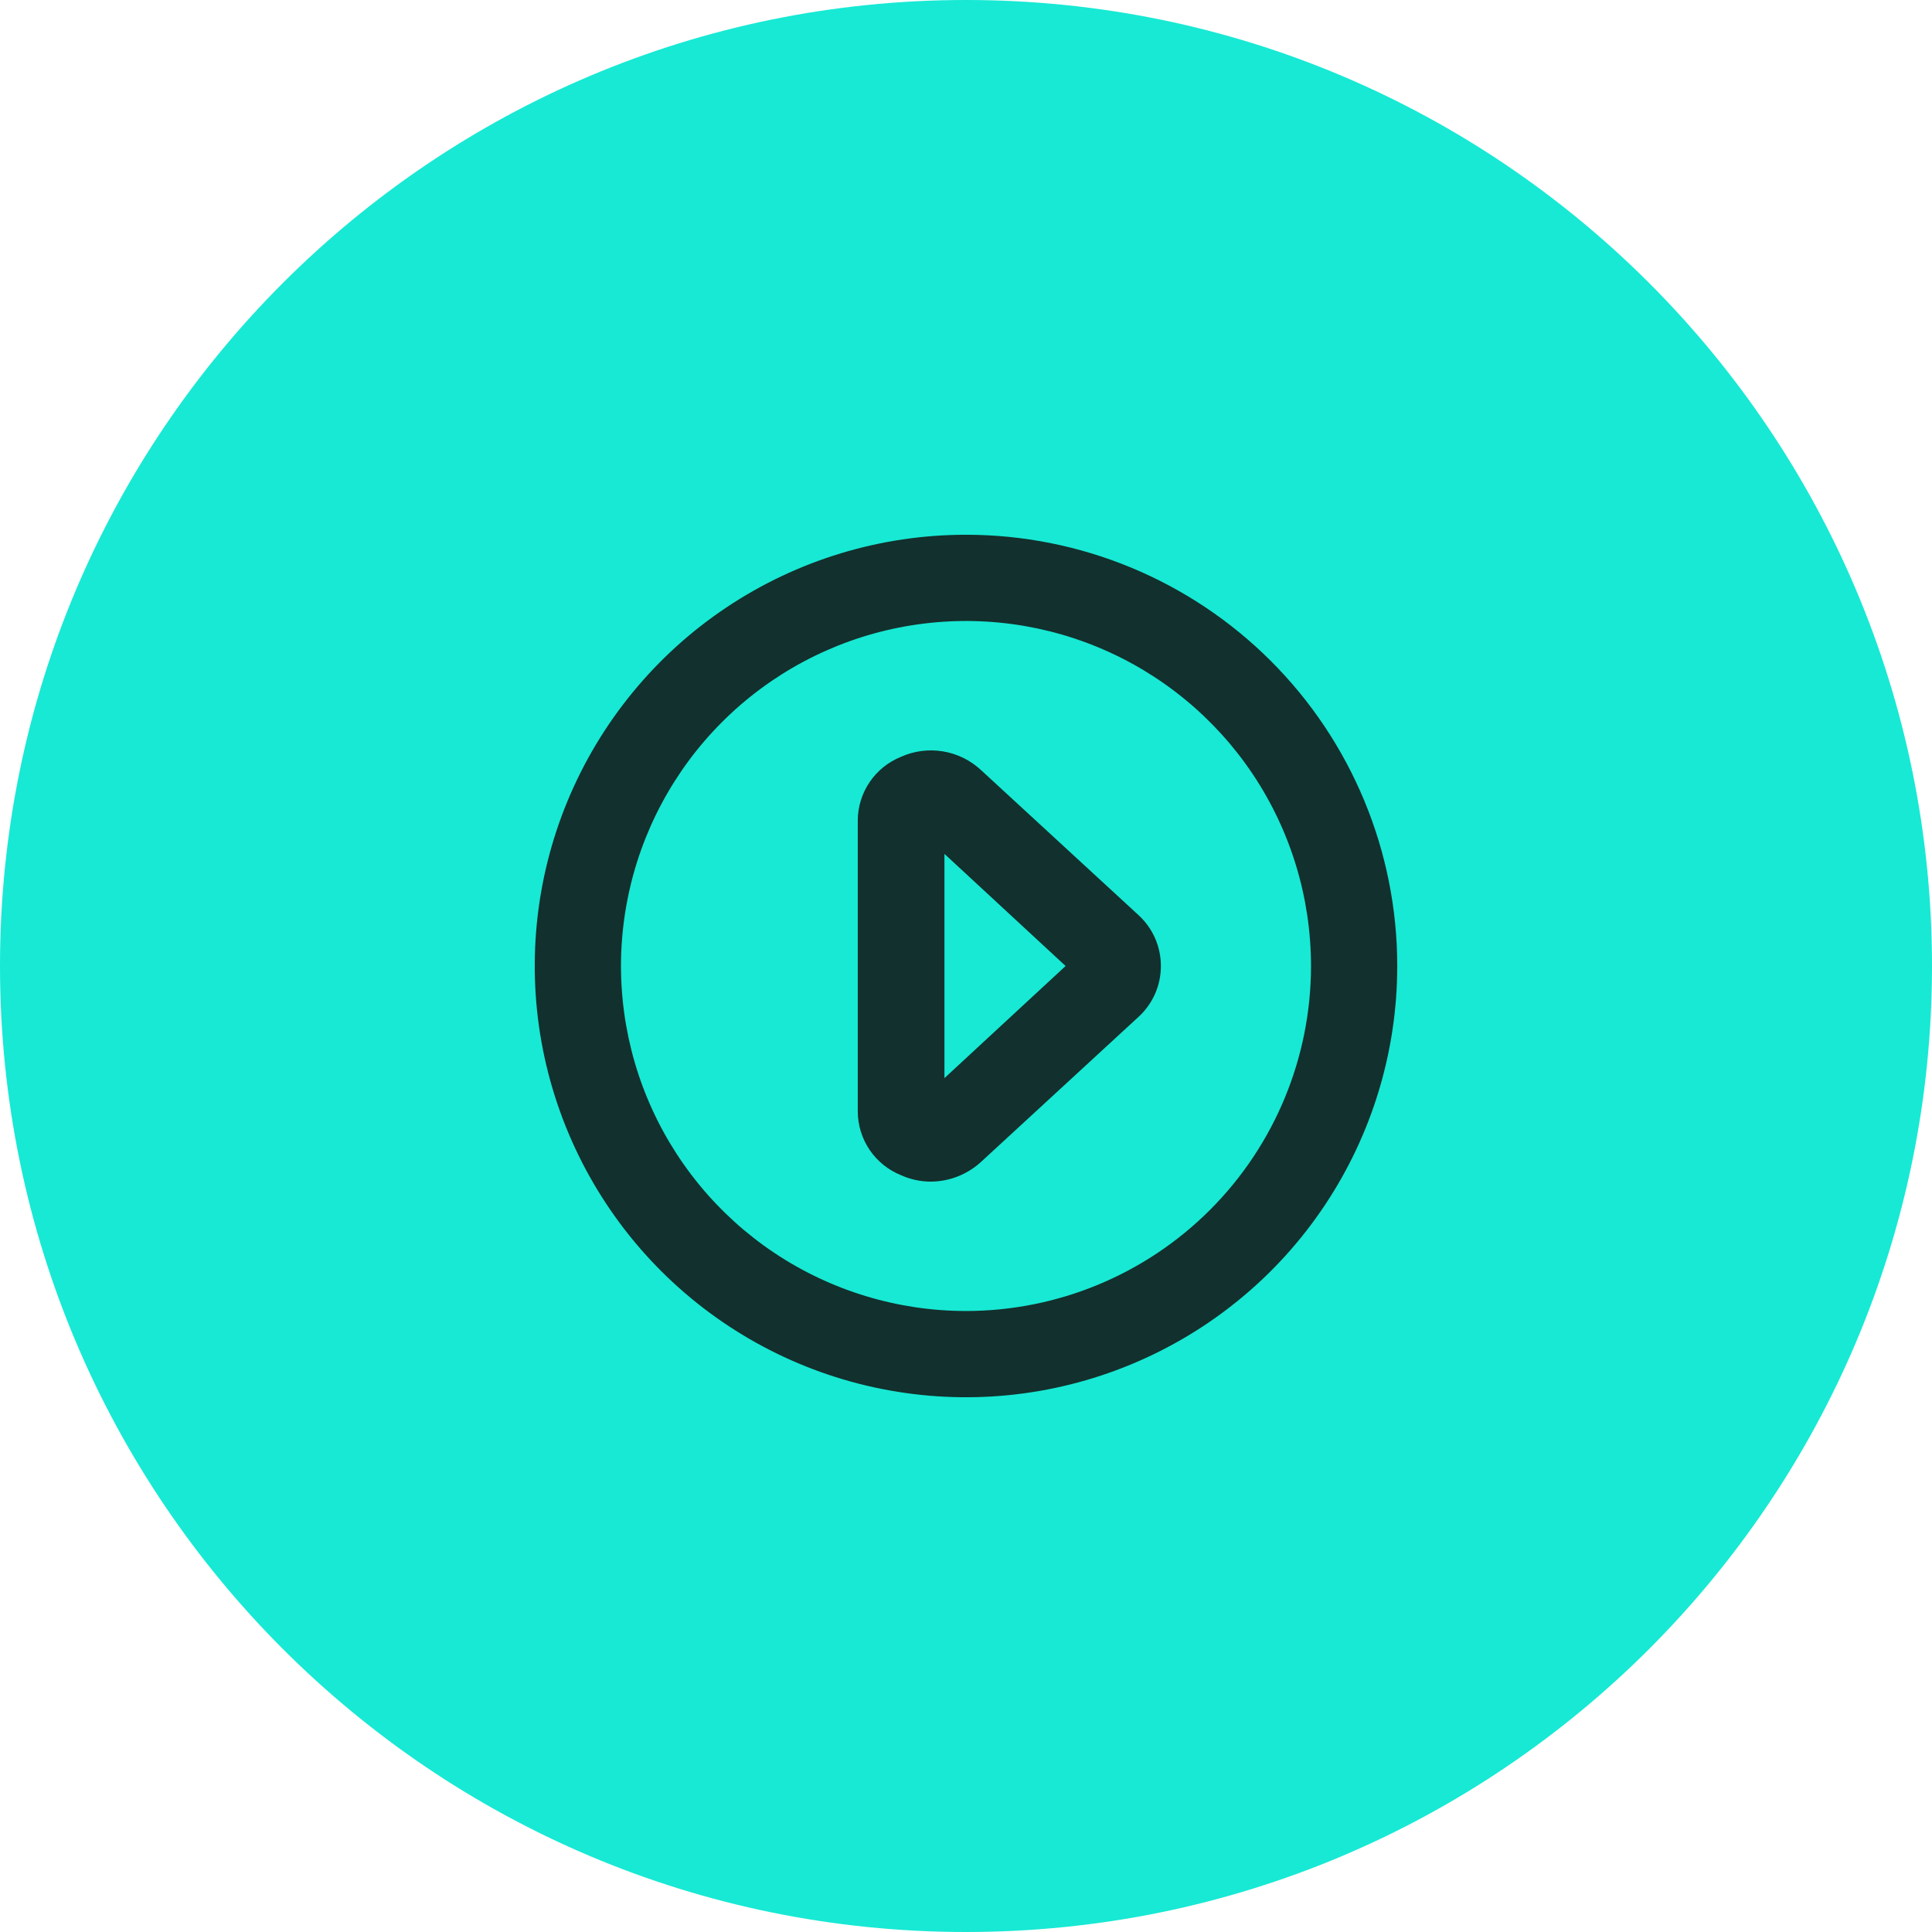
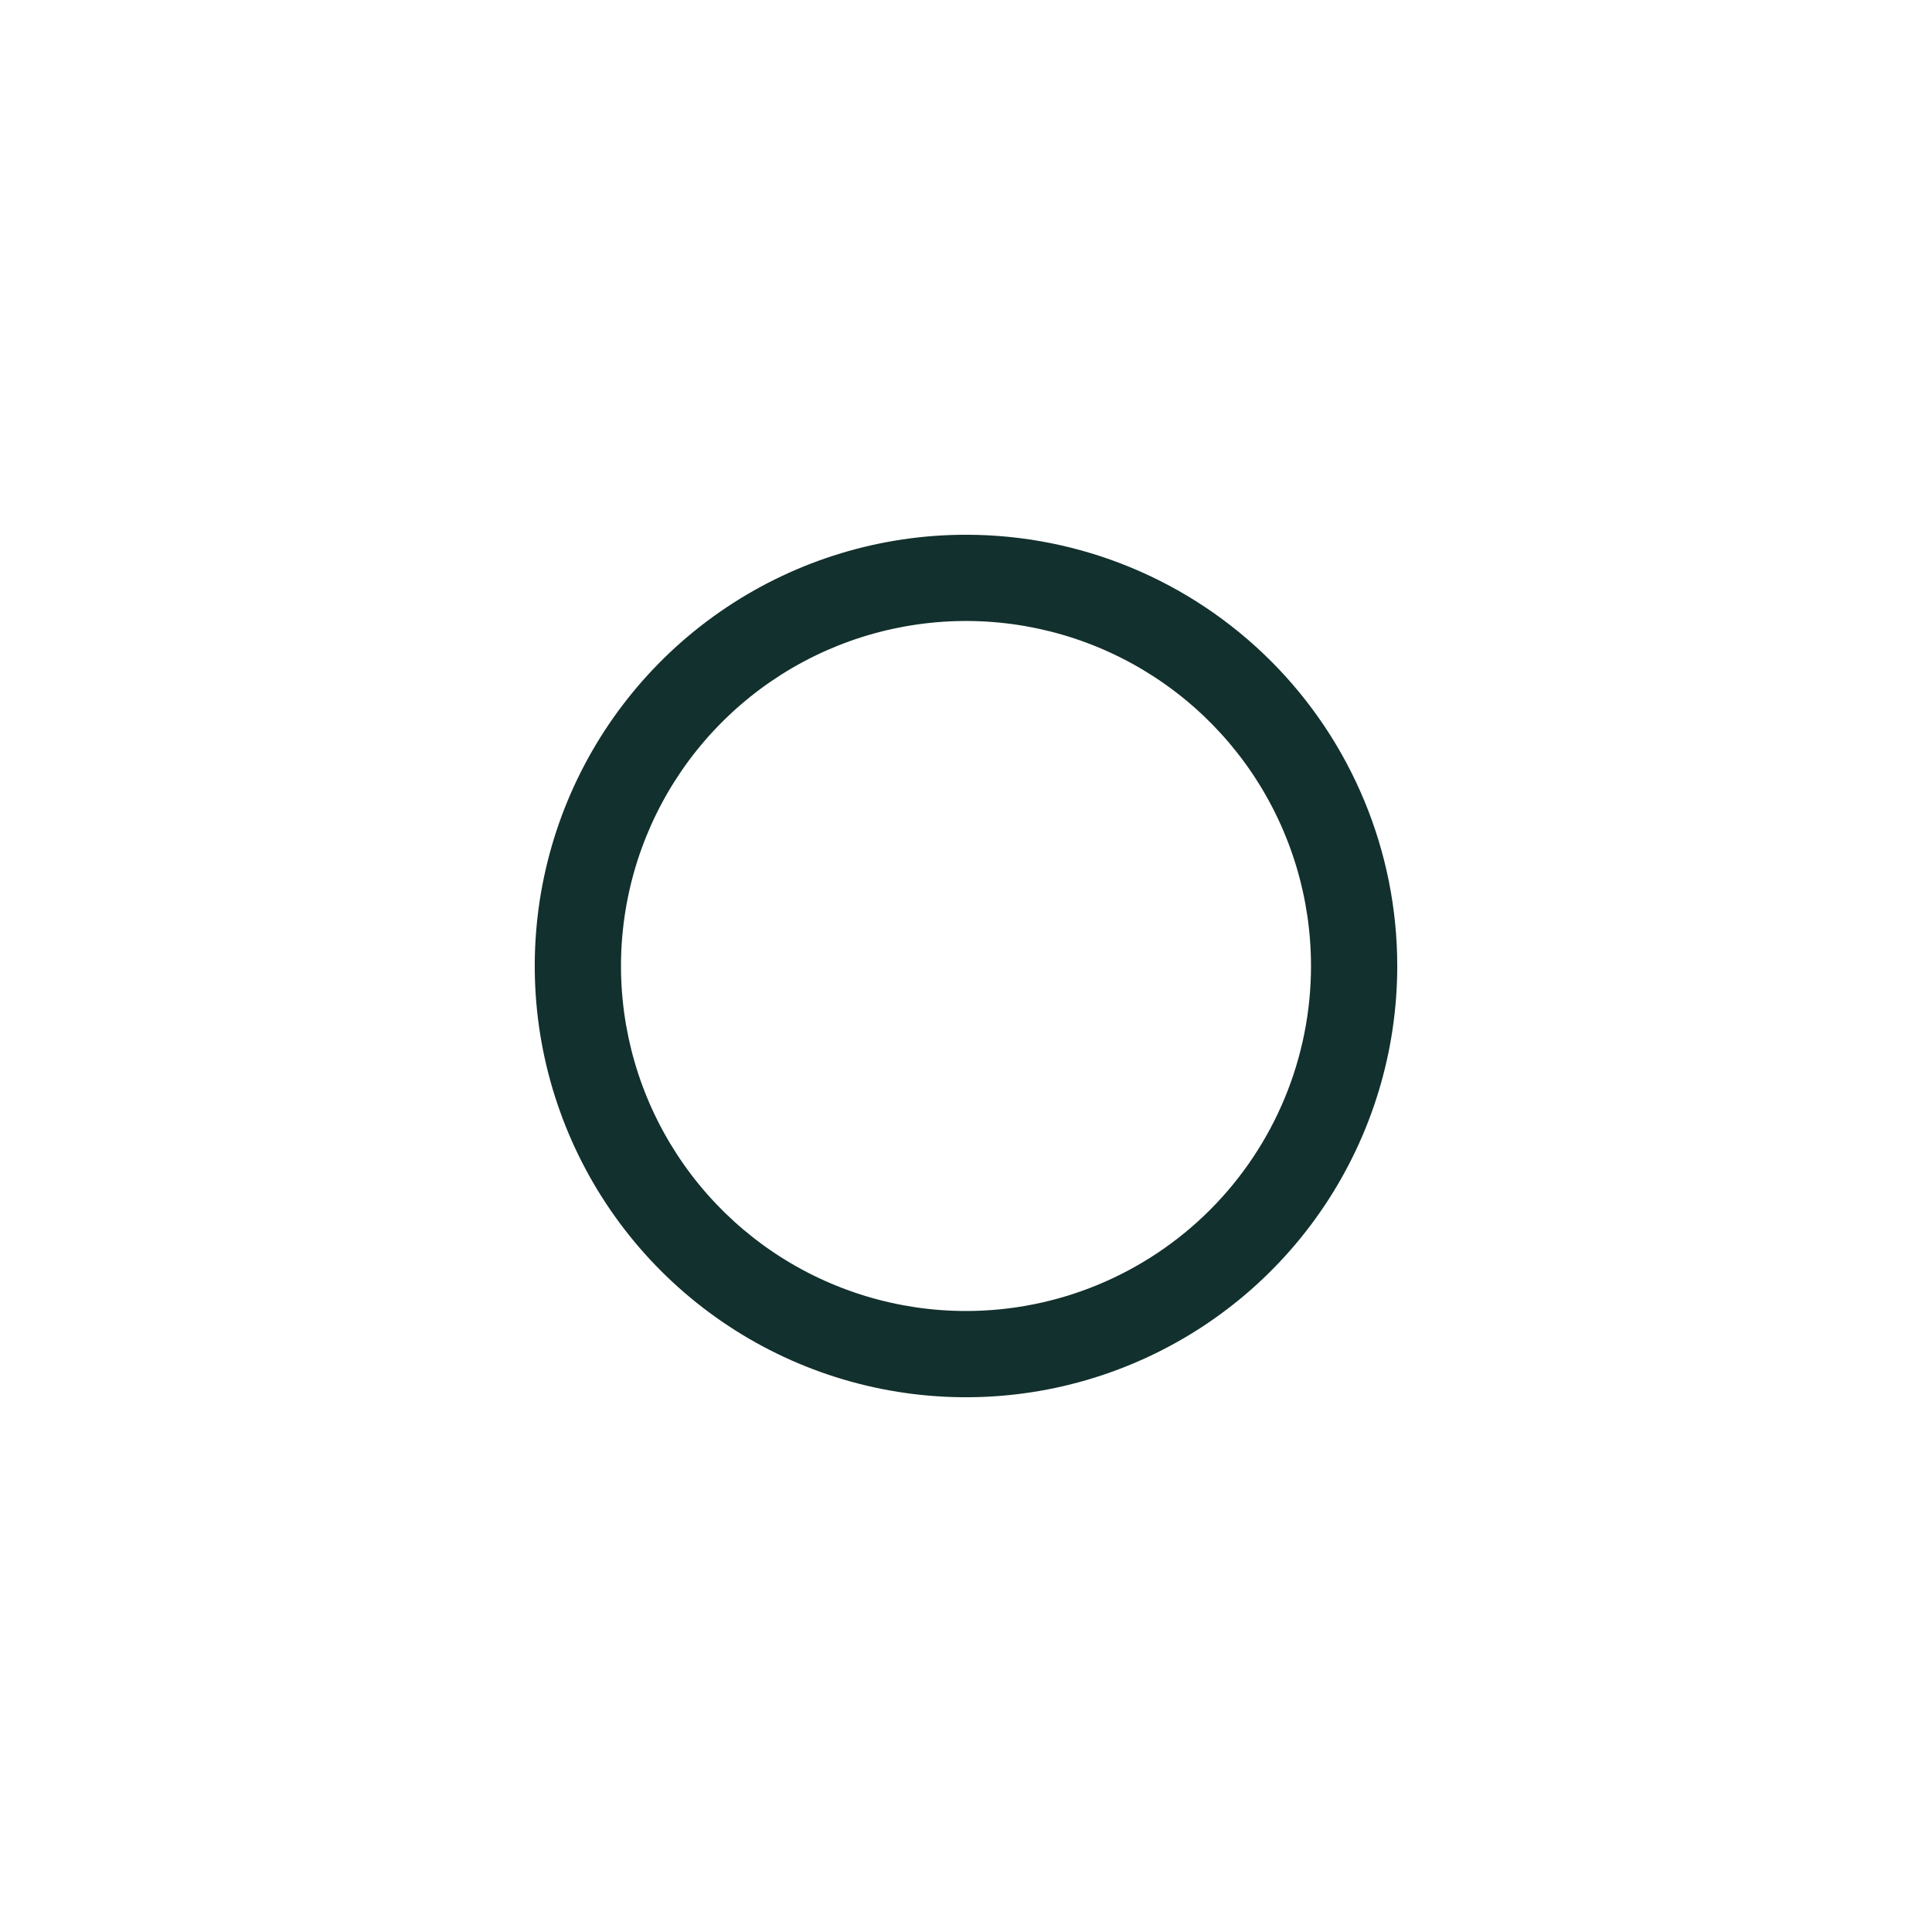
<svg xmlns="http://www.w3.org/2000/svg" width="56" height="56" viewBox="0 0 56 56" fill="none">
  <g clip-path="url(#clip0_4_15)">
-     <path d="M28 56C43.464 56 56 43.464 56 28C56 12.536 43.464 0 28 0C12.536 0 0 12.536 0 28C0 43.464 12.536 56 28 56Z" fill="#17E9D4" />
    <mask id="mask0_4_15" style="mask-type:luminance" maskUnits="userSpaceOnUse" x="12" y="13" width="32" height="32">
      <path d="M44 13H12V45H44V13Z" fill="white" />
    </mask>
    <g mask="url(#mask0_4_15)">
      <path d="M28 15.5C25.528 15.5 23.111 16.233 21.055 17.607C19 18.98 17.398 20.932 16.451 23.216C15.505 25.5 15.258 28.014 15.74 30.439C16.223 32.863 17.413 35.091 19.161 36.839C20.909 38.587 23.137 39.778 25.561 40.26C27.986 40.742 30.5 40.495 32.783 39.548C35.068 38.602 37.02 37 38.393 34.945C39.767 32.889 40.5 30.472 40.5 28C40.5 26.358 40.177 24.733 39.548 23.216C38.92 21.7 38 20.322 36.839 19.161C35.678 18 34.3 17.08 32.783 16.451C31.267 15.823 29.642 15.5 28 15.5ZM28 38C26.022 38 24.089 37.413 22.444 36.315C20.8 35.216 19.518 33.654 18.761 31.827C18.004 30 17.806 27.989 18.192 26.049C18.578 24.109 19.53 22.328 20.929 20.929C22.328 19.53 24.109 18.578 26.049 18.192C27.989 17.806 30 18.004 31.827 18.761C33.654 19.518 35.216 20.8 36.315 22.444C37.413 24.089 38 26.022 38 28C38 30.652 36.946 33.196 35.071 35.071C33.196 36.946 30.652 38 28 38Z" fill="#12302D" />
-       <path d="M28.425 22.312C28.119 22.03 27.736 21.844 27.325 21.778C26.914 21.711 26.492 21.767 26.113 21.938C25.744 22.087 25.428 22.342 25.205 22.672C24.983 23.001 24.863 23.39 24.863 23.788V32.212C24.863 32.61 24.983 32.999 25.205 33.328C25.428 33.658 25.744 33.913 26.113 34.062C26.384 34.185 26.677 34.249 26.975 34.25C27.511 34.248 28.027 34.047 28.425 33.688L33 29.475C33.205 29.288 33.368 29.06 33.48 28.806C33.592 28.552 33.649 28.277 33.649 28C33.649 27.723 33.592 27.448 33.48 27.194C33.368 26.94 33.205 26.712 33 26.525L28.425 22.312ZM27.375 31.25V24.75L30.887 28L27.375 31.25Z" fill="#12302D" />
    </g>
  </g>
  <defs>
    <clipPath id="clip0_4_15">
      <rect width="56" height="56" fill="white" />
    </clipPath>
  </defs>
</svg>